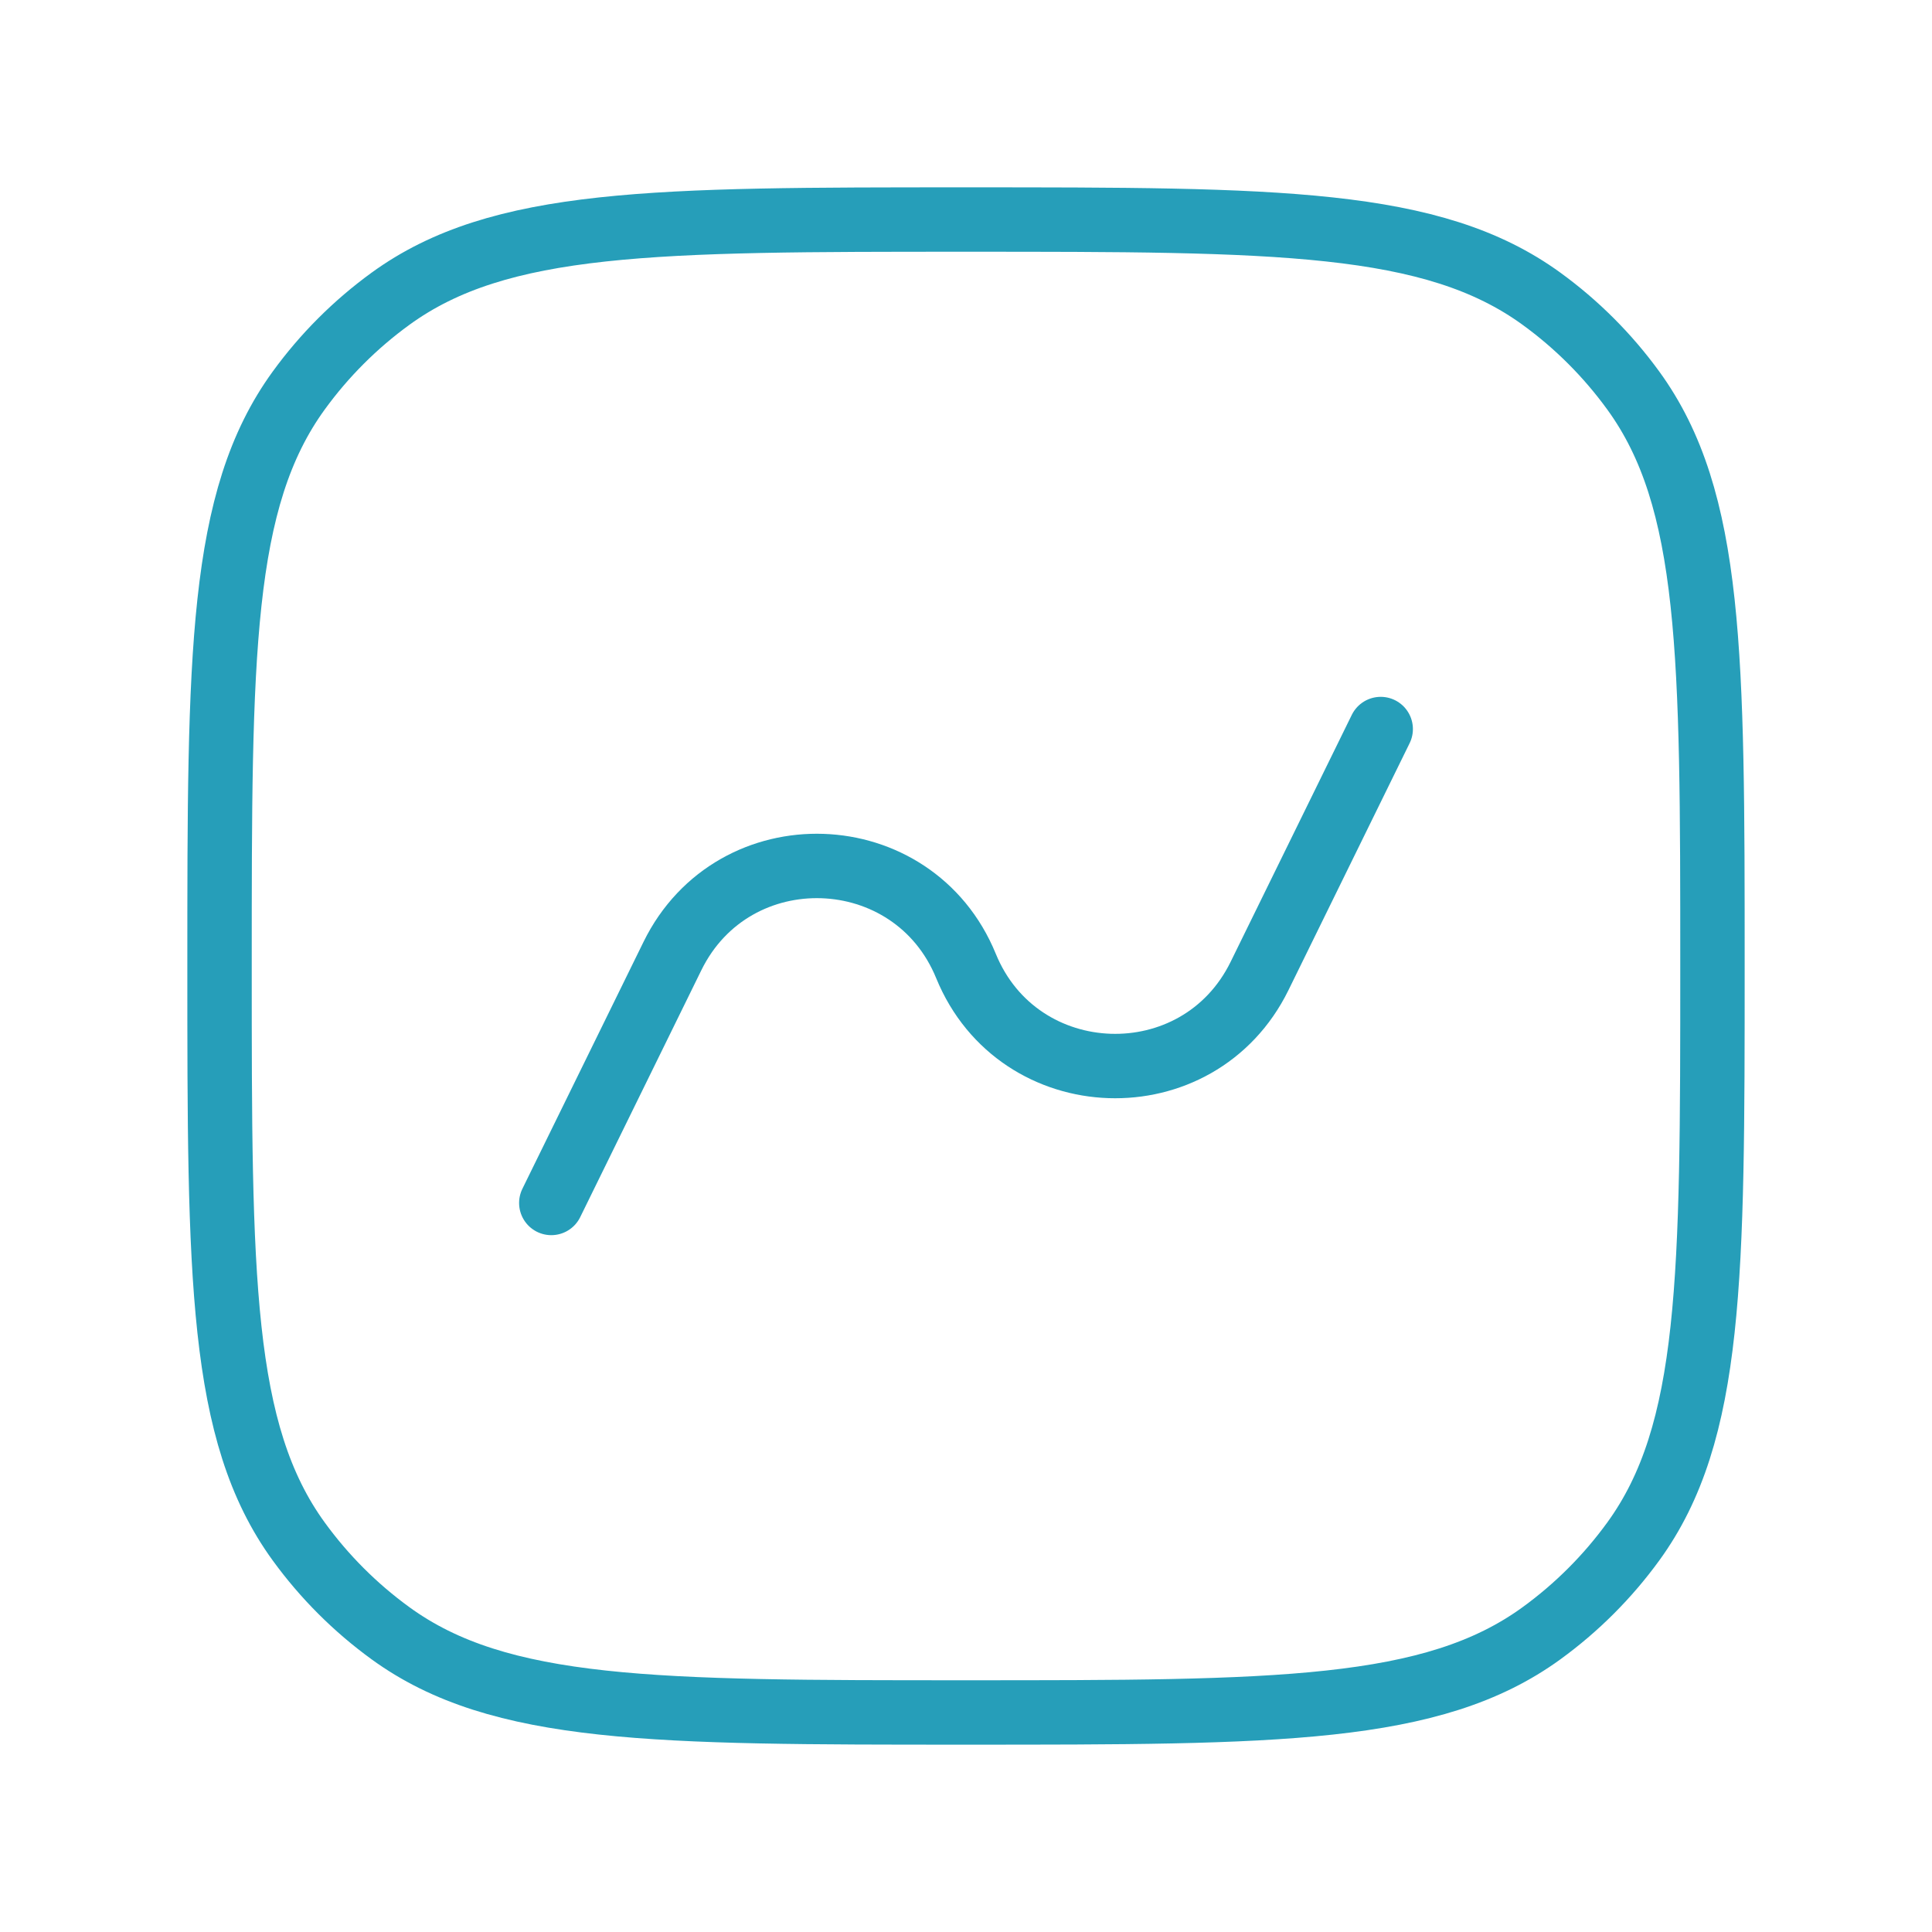
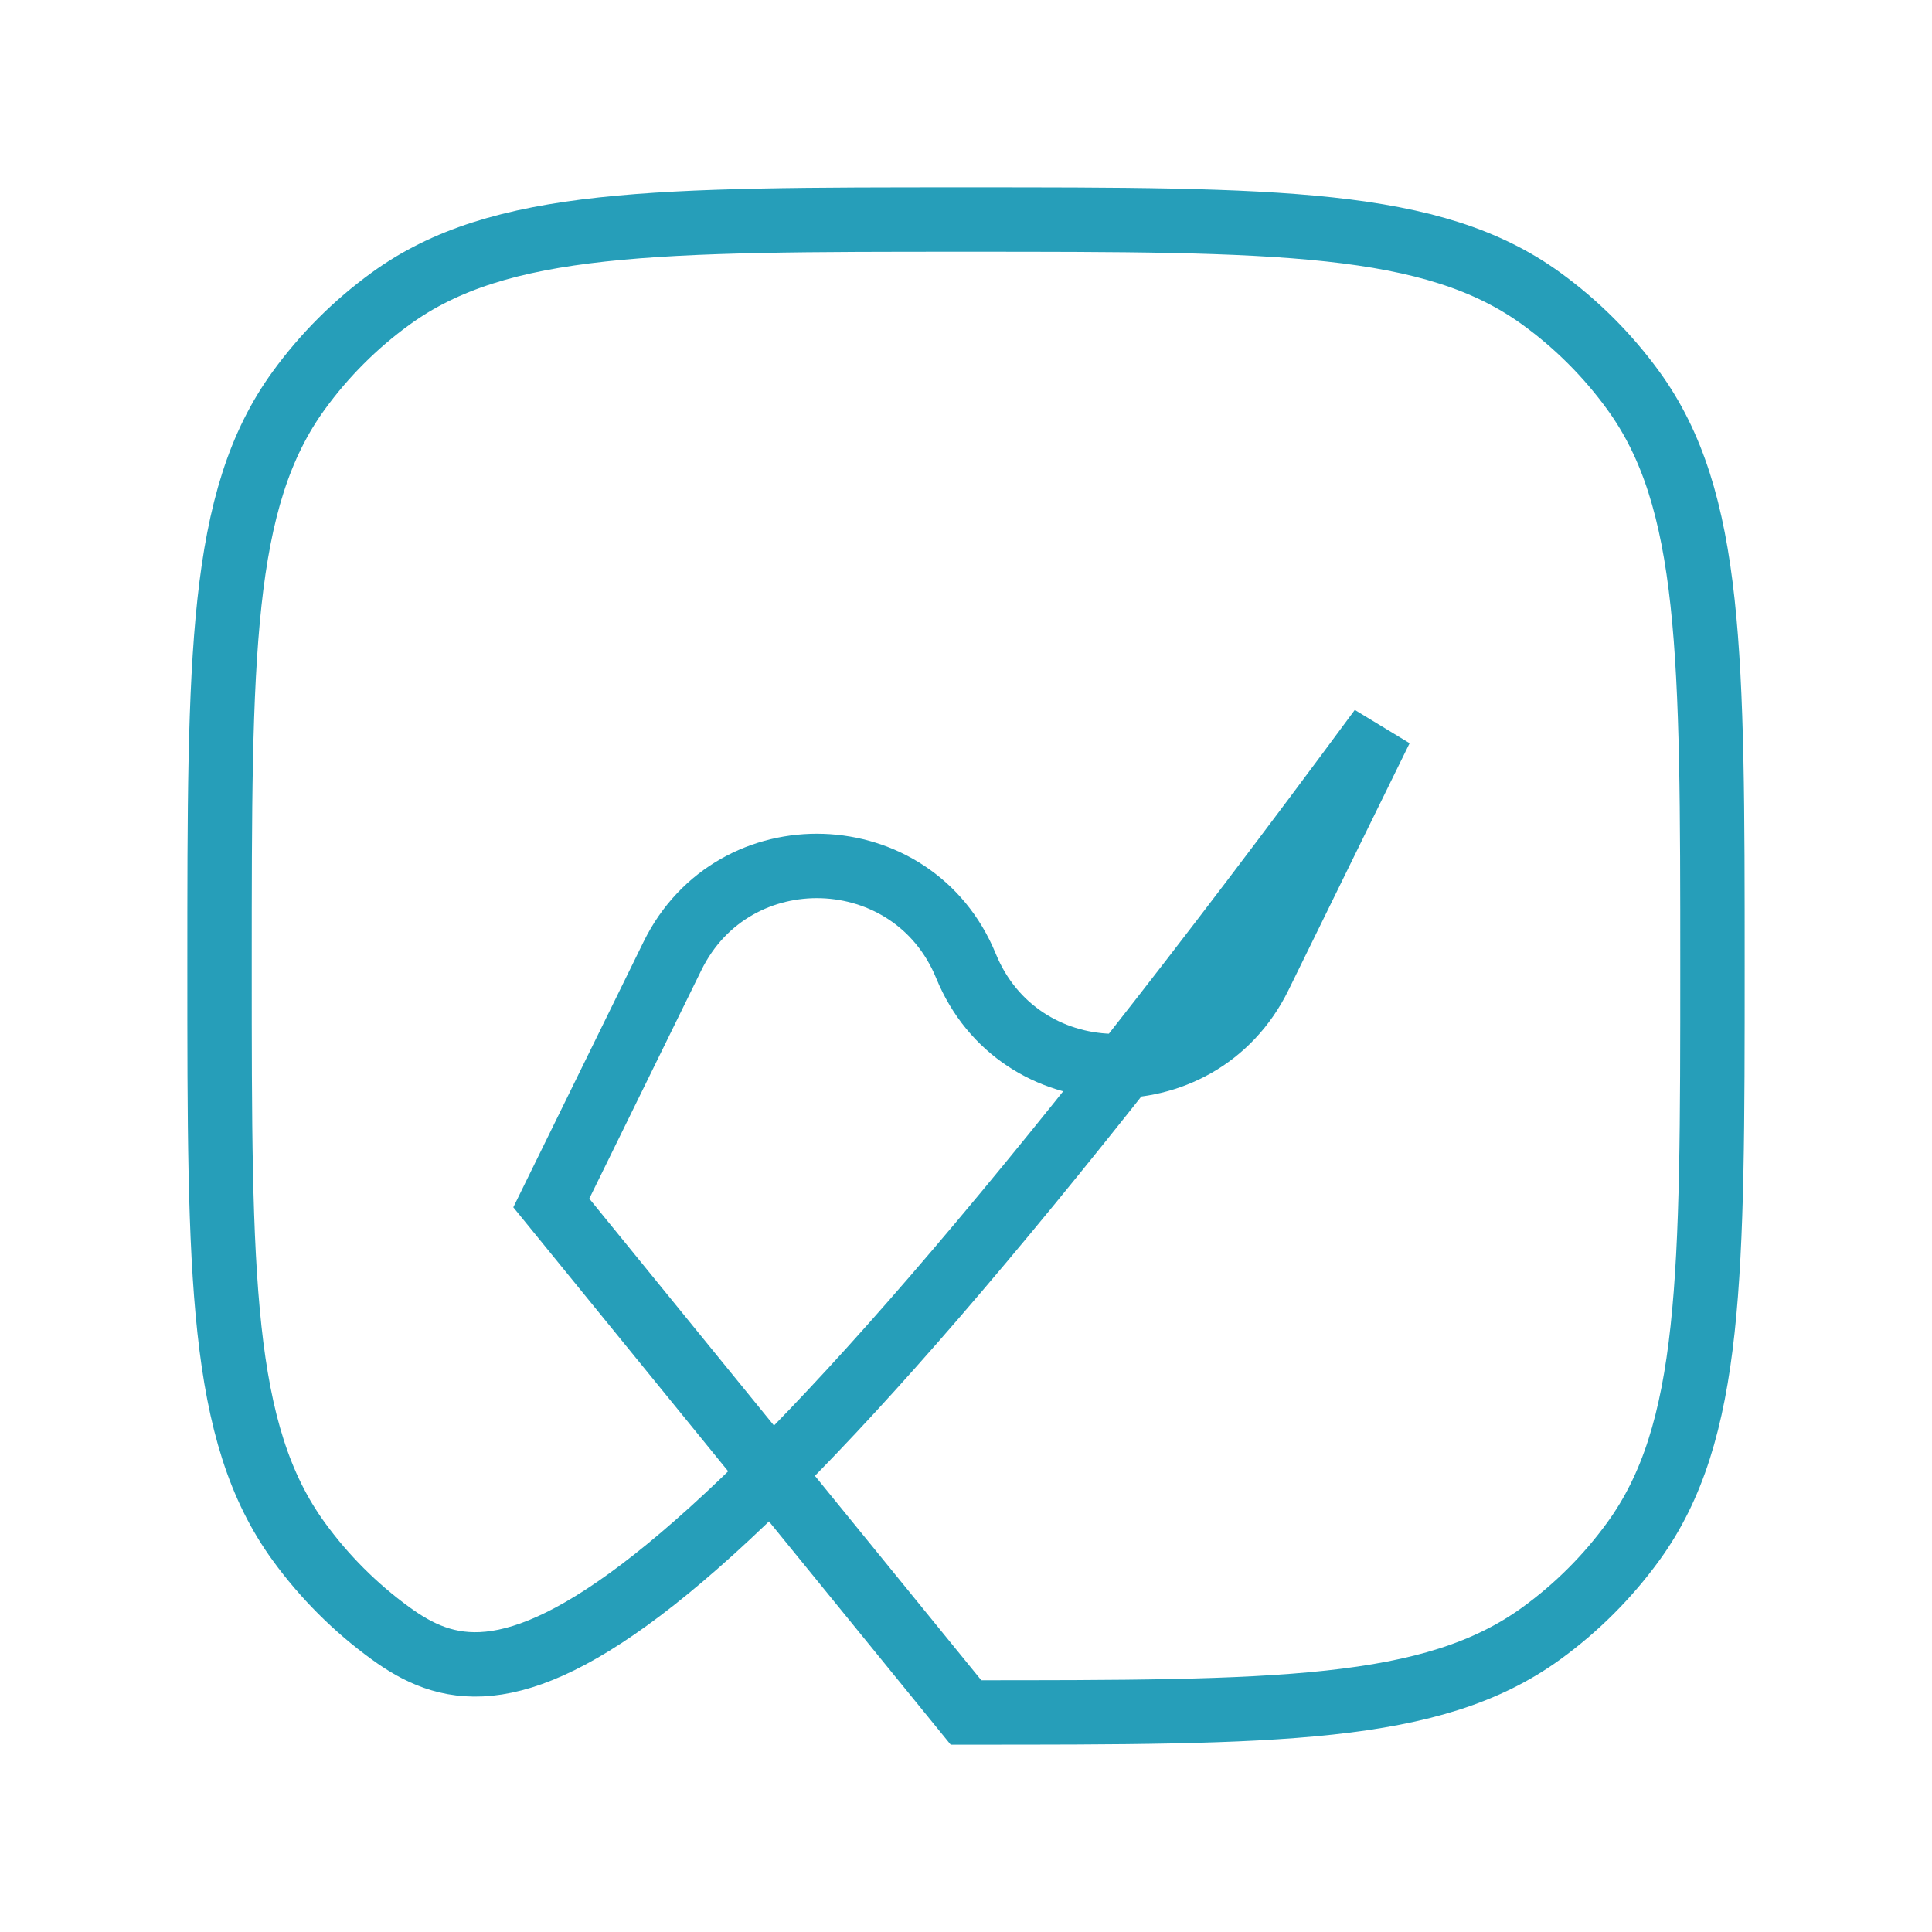
<svg xmlns="http://www.w3.org/2000/svg" width="60" height="60" viewBox="0 0 60 60" fill="none">
-   <path d="M17.121 37.359L20.883 29.691C22.783 25.818 28.367 26.007 30 30C31.634 33.993 37.218 34.182 39.117 30.309L42.879 22.641M30 53.182C20.342 53.182 15.512 53.182 12.127 50.722C11.034 49.928 10.072 48.966 9.278 47.873C6.818 44.488 6.818 39.658 6.818 30C6.818 20.342 6.818 15.512 9.278 12.127C10.072 11.034 11.034 10.072 12.127 9.278C15.512 6.818 20.342 6.818 30 6.818C39.658 6.818 44.488 6.818 47.873 9.278C48.966 10.072 49.928 11.034 50.722 12.127C53.182 15.512 53.182 20.342 53.182 30C53.182 39.658 53.182 44.488 50.722 47.873C49.928 48.966 48.966 49.928 47.873 50.722C44.488 53.182 39.658 53.182 30 53.182Z" stroke="#269EB9" stroke-width="2" stroke-linecap="round" />
+   <path d="M17.121 37.359L20.883 29.691C22.783 25.818 28.367 26.007 30 30C31.634 33.993 37.218 34.182 39.117 30.309L42.879 22.641C20.342 53.182 15.512 53.182 12.127 50.722C11.034 49.928 10.072 48.966 9.278 47.873C6.818 44.488 6.818 39.658 6.818 30C6.818 20.342 6.818 15.512 9.278 12.127C10.072 11.034 11.034 10.072 12.127 9.278C15.512 6.818 20.342 6.818 30 6.818C39.658 6.818 44.488 6.818 47.873 9.278C48.966 10.072 49.928 11.034 50.722 12.127C53.182 15.512 53.182 20.342 53.182 30C53.182 39.658 53.182 44.488 50.722 47.873C49.928 48.966 48.966 49.928 47.873 50.722C44.488 53.182 39.658 53.182 30 53.182Z" stroke="#269EB9" stroke-width="2" stroke-linecap="round" />
</svg>